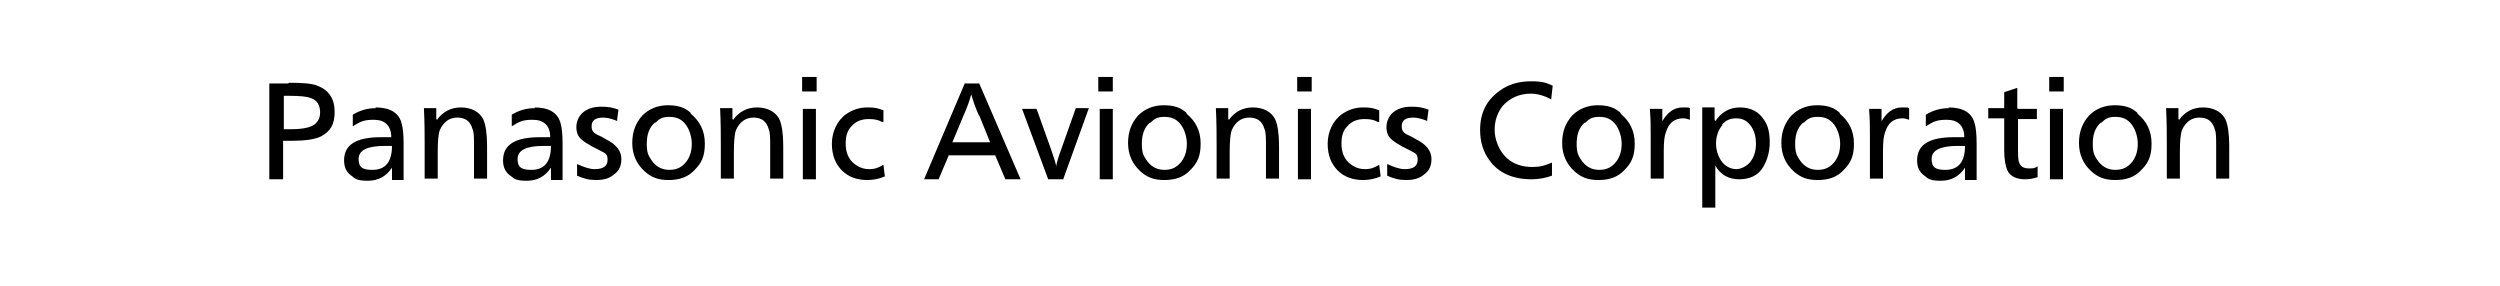
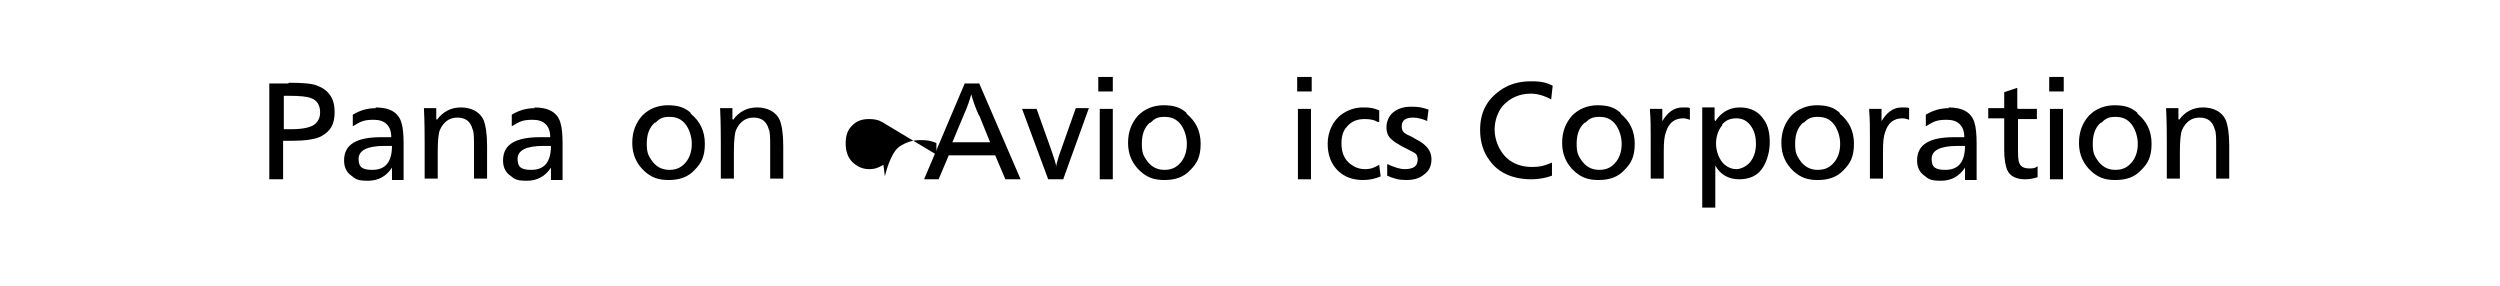
<svg xmlns="http://www.w3.org/2000/svg" version="1.1" viewBox="0 0 344.4 39.4">
  <g>
    <g id="Layer_1">
      <g>
        <path d="M39.8,11.4c1.9,0,3.2.1,3.9.4,1.6.6,2.4,1.8,2.4,3.6s-.6,2.7-1.9,3.4c-.8.4-2.2.6-4.1.6h-1.1v5.3h-1.9v-13.2h2.6ZM39.1,17.8h1c1.8,0,2.9-.3,3.4-.8.4-.4.6-.9.6-1.5,0-1-.4-1.7-1.3-2-.5-.2-1.5-.3-2.9-.3h-.8v4.7Z" />
        <path d="M51.7,14.8c2,0,3.2.7,3.6,2.1.2.6.3,1.6.3,2.9v.3c0,2.2,0,3.8,0,4.7h-1.6c0-.4,0-.6,0-.8s0-.5,0-.9c-.8,1.2-1.9,1.8-3.3,1.8s-1.7-.2-2.3-.7c-.7-.5-1-1.2-1-2.1,0-2.2,1.7-3.2,5.1-3.2s.7,0,1.4,0c0-1.6-.9-2.4-2.4-2.4s-1.9.3-2.9.9v-1.6c1-.6,2-.9,3.2-.9ZM53.8,20.1s0,0,0,0h0s0,0,0,0c-.2,0-.4,0-.8,0-2.4,0-3.6.6-3.6,1.8s.6,1.5,1.9,1.5c1.8,0,2.7-1.1,2.7-3.3,0,0,0,0,0,0Z" />
        <path d="M60.2,16.5c.8-1.1,1.9-1.7,3.3-1.7s2.6.6,3.1,1.7c.3.7.5,1.9.5,3.6v4.5h-1.8v-4.4c0-1.2,0-2-.2-2.4-.3-1.1-1-1.6-2.1-1.6s-1.9.6-2.4,1.7c-.2.5-.3,1.5-.3,3.1v3.6h-1.8v-4.8c0-1.2,0-2.8-.1-4.9h1.7v1.5Z" />
        <path d="M73.6,14.8c2,0,3.2.7,3.6,2.1.2.6.3,1.6.3,2.9v.3c0,2.2,0,3.8,0,4.7h-1.6c0-.4,0-.6,0-.8s0-.5,0-.9c-.8,1.2-1.9,1.8-3.3,1.8s-1.7-.2-2.3-.7c-.7-.5-1-1.2-1-2.1,0-2.2,1.7-3.2,5.1-3.2s.7,0,1.4,0c0-1.6-.9-2.4-2.4-2.4s-1.9.3-2.9.9v-1.6c1-.6,2-.9,3.2-.9ZM75.7,20.1s0,0,0,0h0s0,0,0,0c-.2,0-.4,0-.8,0-2.4,0-3.6.6-3.6,1.8s.6,1.5,1.9,1.5c1.8,0,2.7-1.1,2.7-3.3,0,0,0,0,0,0Z" />
-         <path d="M85.1,16.7c-.7-.3-1.4-.5-2-.5-1.1,0-1.6.4-1.6,1.2s.4,1,1.3,1.4l.7.4c1.4.7,2.1,1.6,2.1,2.7s-.4,1.7-1.1,2.2c-.6.5-1.4.7-2.4.7s-1.7-.2-2.6-.6v-1.6c.9.4,1.7.7,2.4.7,1.2,0,1.8-.4,1.8-1.3s-.4-.9-1.3-1.4l-.8-.4c-.7-.4-1.2-.7-1.5-1-.5-.4-.7-1-.7-1.7s.3-1.5.9-2c.6-.5,1.4-.8,2.5-.8s1.5.1,2.4.4l-.2,1.5Z" />
        <path d="M95.2,15.7c1.2,1,1.9,2.3,1.9,4.1s-.5,2.7-1.4,3.6c-.9,1-2.1,1.4-3.6,1.4s-2.4-.4-3.3-1.2c-1.1-1-1.7-2.3-1.7-3.9s.5-2.8,1.4-3.8c.9-.9,2.1-1.4,3.5-1.4s2.3.3,3.1,1ZM90.2,16.9c-.8.7-1.1,1.7-1.1,2.9s.2,1.6.6,2.2c.6.9,1.4,1.4,2.5,1.4s1.8-.4,2.4-1.2c.5-.7.7-1.5.7-2.4s-.3-1.9-.8-2.6c-.6-.8-1.3-1.1-2.3-1.1s-1.4.3-1.9.8Z" />
        <path d="M101,16.5c.8-1.1,1.9-1.7,3.3-1.7s2.6.6,3.1,1.7c.3.7.5,1.9.5,3.6v4.5h-1.8v-4.4c0-1.2,0-2-.2-2.4-.3-1.1-1-1.6-2.1-1.6s-1.9.6-2.4,1.7c-.2.5-.3,1.5-.3,3.1v3.6h-1.8v-4.8c0-1.2,0-2.8-.1-4.9h1.7v1.5Z" />
-         <path d="M112.5,12.6h-2v-2h2v2ZM112.4,24.7h-1.8v-9.7h1.8v9.7Z" />
-         <path d="M121.5,16.8c-.5-.3-1.1-.4-1.8-.4-1,0-1.8.3-2.4,1-.6.6-.8,1.4-.8,2.4s.3,1.9.9,2.5c.6.6,1.4,1,2.3,1s1.3-.2,2-.6l.2,1.6c-.7.3-1.5.5-2.4.5-1.4,0-2.6-.4-3.5-1.3-.9-.9-1.4-2.1-1.4-3.7s.7-3.2,2-4.1c.9-.6,1.8-.9,2.9-.9s1.4.1,2.2.4v1.6Z" />
+         <path d="M121.5,16.8c-.5-.3-1.1-.4-1.8-.4-1,0-1.8.3-2.4,1-.6.6-.8,1.4-.8,2.4s.3,1.9.9,2.5c.6.6,1.4,1,2.3,1s1.3-.2,2-.6l.2,1.6s.7-3.2,2-4.1c.9-.6,1.8-.9,2.9-.9s1.4.1,2.2.4v1.6Z" />
        <path d="M140.6,24.7h-2.1l-1.4-3.3h-6.4l-1.4,3.3h-2l5.6-13.2h2l5.7,13.2ZM134.9,16c-.6-1.3-.9-2.3-1.1-3-.2.7-.5,1.7-1.1,3l-1.5,3.6h5.2l-1.5-3.7Z" />
        <path d="M146.5,24.7h-2.1l-3.6-9.7h2l2,5.6c.4,1.2.7,2,.7,2.4,0-.4.2-.9.4-1.6l2.3-6.5h1.8l-3.5,9.7Z" />
        <path d="M153.3,12.6h-2v-2h2v2ZM153.3,24.7h-1.8v-9.7h1.8v9.7Z" />
        <path d="M163.5,15.7c1.2,1,1.9,2.3,1.9,4.1s-.5,2.7-1.4,3.6c-.9,1-2.1,1.4-3.6,1.4s-2.4-.4-3.3-1.2c-1.1-1-1.7-2.3-1.7-3.9s.5-2.8,1.4-3.8c.9-.9,2.1-1.4,3.5-1.4s2.3.3,3.1,1ZM158.4,16.9c-.8.7-1.1,1.7-1.1,2.9s.2,1.6.6,2.2c.6.9,1.4,1.4,2.5,1.4s1.8-.4,2.4-1.2c.5-.7.7-1.5.7-2.4s-.3-1.9-.8-2.6c-.6-.8-1.3-1.1-2.3-1.1s-1.4.3-1.9.8Z" />
-         <path d="M169.3,16.5c.8-1.1,1.9-1.7,3.3-1.7s2.6.6,3.1,1.7c.3.7.5,1.9.5,3.6v4.5h-1.8v-4.4c0-1.2,0-2-.2-2.4-.3-1.1-1-1.6-2.1-1.6s-1.9.6-2.4,1.7c-.2.5-.3,1.5-.3,3.1v3.6h-1.8v-4.8c0-1.2,0-2.8-.1-4.9h1.7v1.5Z" />
        <path d="M180.7,12.6h-2v-2h2v2ZM180.6,24.7h-1.8v-9.7h1.8v9.7Z" />
        <path d="M189.8,16.8c-.5-.3-1.1-.4-1.8-.4-1,0-1.8.3-2.4,1-.6.6-.8,1.4-.8,2.4s.3,1.9.9,2.5c.6.6,1.4,1,2.3,1s1.3-.2,2-.6l.2,1.6c-.7.3-1.5.5-2.4.5-1.4,0-2.6-.4-3.5-1.3-.9-.9-1.4-2.1-1.4-3.7s.7-3.2,2-4.1c.9-.6,1.8-.9,2.9-.9s1.4.1,2.2.4v1.6Z" />
        <path d="M196.7,16.7c-.7-.3-1.4-.5-2-.5-1.1,0-1.6.4-1.6,1.2s.4,1,1.3,1.4l.7.4c1.4.7,2.1,1.6,2.1,2.7s-.4,1.7-1.1,2.2c-.6.5-1.4.7-2.4.7s-1.7-.2-2.6-.6v-1.6c.9.4,1.7.7,2.4.7,1.2,0,1.8-.4,1.8-1.3s-.4-.9-1.3-1.4l-.8-.4c-.7-.4-1.2-.7-1.5-1-.5-.4-.7-1-.7-1.7s.3-1.5.9-2c.6-.5,1.4-.8,2.5-.8s1.5.1,2.4.4l-.2,1.5Z" />
        <path d="M213.7,13.7c-.9-.5-1.9-.8-2.8-.8-1.6,0-2.9.6-3.9,1.7-.7.9-1.1,2-1.1,3.3s.6,2.9,1.7,3.9c.9.8,2.1,1.2,3.4,1.2s1.8-.2,2.8-.6v1.8c-.8.3-1.8.5-2.8.5-2.6,0-4.6-.9-5.8-2.6-.9-1.2-1.3-2.6-1.3-4.2,0-2.4.9-4.1,2.7-5.4,1.2-.9,2.7-1.3,4.3-1.3s2.1.2,3,.6l-.2,1.8Z" />
        <path d="M223.3,15.7c1.2,1,1.9,2.3,1.9,4.1s-.5,2.7-1.4,3.6c-.9,1-2.1,1.4-3.6,1.4s-2.4-.4-3.3-1.2c-1.1-1-1.7-2.3-1.7-3.9s.5-2.8,1.4-3.8c.9-.9,2.1-1.4,3.5-1.4s2.3.3,3.1,1ZM218.3,16.9c-.8.7-1.1,1.7-1.1,2.9s.2,1.6.6,2.2c.6.9,1.4,1.4,2.5,1.4s1.8-.4,2.4-1.2c.5-.7.7-1.5.7-2.4s-.3-1.9-.8-2.6c-.6-.8-1.3-1.1-2.3-1.1s-1.4.3-1.9.8Z" />
        <path d="M229,15v1.7c.7-1.2,1.6-1.9,2.8-1.9s.6,0,1,.1v1.6c-.3-.1-.6-.2-.9-.2-1.2,0-2,.6-2.4,1.9-.2.5-.3,1.3-.3,2.6v3.8h-1.8v-5.9c0-1.1,0-2.3-.1-3.4v-.3s1.7,0,1.7,0Z" />
        <path d="M236.3,16.7c.8-1.2,1.9-1.9,3.4-1.9s2.6.6,3.3,1.7c.6.8.8,1.9.8,3.1s-.3,2.4-.9,3.4c-.7,1.2-1.9,1.7-3.3,1.7s-2.6-.6-3.3-1.9h0c0,.2,0,.3,0,.3,0,.5,0,1.1,0,1.5v4h-1.8v-9.5c0-.2,0-.8,0-1.8v-1.1s0-1.4,0-1.4h1.7v1.7ZM237.3,17.2c-.6.7-.9,1.6-.9,2.6s.4,2.2,1.2,2.9c.5.4,1,.6,1.6.6s1.5-.4,2-1.1c.5-.7.7-1.5.7-2.4s-.2-1.7-.6-2.3c-.5-.8-1.2-1.2-2.1-1.2s-1.5.3-2,.9Z" />
        <path d="M253.5,15.7c1.2,1,1.9,2.3,1.9,4.1s-.5,2.7-1.4,3.6c-.9,1-2.1,1.4-3.6,1.4s-2.4-.4-3.3-1.2c-1.1-1-1.7-2.3-1.7-3.9s.5-2.8,1.4-3.8c.9-.9,2.1-1.4,3.5-1.4s2.3.3,3.1,1ZM248.4,16.9c-.8.7-1.1,1.7-1.1,2.9s.2,1.6.6,2.2c.6.9,1.4,1.4,2.5,1.4s1.8-.4,2.4-1.2c.5-.7.7-1.5.7-2.4s-.3-1.9-.8-2.6c-.6-.8-1.3-1.1-2.3-1.1s-1.4.3-1.9.8Z" />
        <path d="M259.2,15v1.7c.7-1.2,1.6-1.9,2.8-1.9s.6,0,1,.1v1.6c-.3-.1-.6-.2-.9-.2-1.2,0-2,.6-2.4,1.9-.2.5-.3,1.3-.3,2.6v3.8h-1.8v-5.9c0-1.1,0-2.3-.1-3.4v-.3s1.7,0,1.7,0Z" />
        <path d="M268.4,14.8c2,0,3.2.7,3.6,2.1.2.6.3,1.6.3,2.9v.3c0,2.2,0,3.8,0,4.7h-1.6c0-.4,0-.6,0-.8s0-.5,0-.9c-.8,1.2-1.9,1.8-3.3,1.8s-1.7-.2-2.3-.7c-.7-.5-1-1.2-1-2.1,0-2.2,1.7-3.2,5.1-3.2s.7,0,1.4,0c0-1.6-.9-2.4-2.4-2.4s-1.9.3-2.9.9v-1.6c1-.6,2-.9,3.2-.9ZM270.5,20.1s0,0,0,0h0s0,0,0,0c-.2,0-.4,0-.8,0-2.4,0-3.6.6-3.6,1.8s.6,1.5,1.9,1.5c1.8,0,2.7-1.1,2.7-3.3,0,0,0,0,0,0Z" />
        <path d="M278,15h2.6v1.4h-2.6v3.8c0,1.2,0,1.9.2,2.3.2.5.7.7,1.3.7s.8,0,1.2-.3v1.5c-.6.2-1.1.3-1.7.3-1.2,0-2.1-.4-2.5-1.3-.2-.5-.4-1.4-.4-2.7v-4.4h-2.2v-1.4h2.2v-2.2l1.8-.6v2.8Z" />
        <path d="M284.3,12.6h-2v-2h2v2ZM284.2,24.7h-1.8v-9.7h1.8v9.7Z" />
        <path d="M294.5,15.7c1.2,1,1.9,2.3,1.9,4.1s-.5,2.7-1.4,3.6c-.9,1-2.1,1.4-3.6,1.4s-2.4-.4-3.3-1.2c-1.1-1-1.7-2.3-1.7-3.9s.5-2.8,1.4-3.8c.9-.9,2.1-1.4,3.5-1.4s2.3.3,3.1,1ZM289.4,16.9c-.8.7-1.1,1.7-1.1,2.9s.2,1.6.6,2.2c.6.9,1.4,1.4,2.5,1.4s1.8-.4,2.4-1.2c.5-.7.7-1.5.7-2.4s-.3-1.9-.8-2.6c-.6-.8-1.3-1.1-2.3-1.1s-1.4.3-1.9.8Z" />
        <path d="M300.2,16.5c.8-1.1,1.9-1.7,3.3-1.7s2.6.6,3.1,1.7c.3.7.5,1.9.5,3.6v4.5h-1.8v-4.4c0-1.2,0-2-.2-2.4-.3-1.1-1-1.6-2.1-1.6s-1.9.6-2.4,1.7c-.2.5-.3,1.5-.3,3.1v3.6h-1.8v-4.8c0-1.2,0-2.8-.1-4.9h1.7v1.5Z" />
      </g>
    </g>
  </g>
</svg>